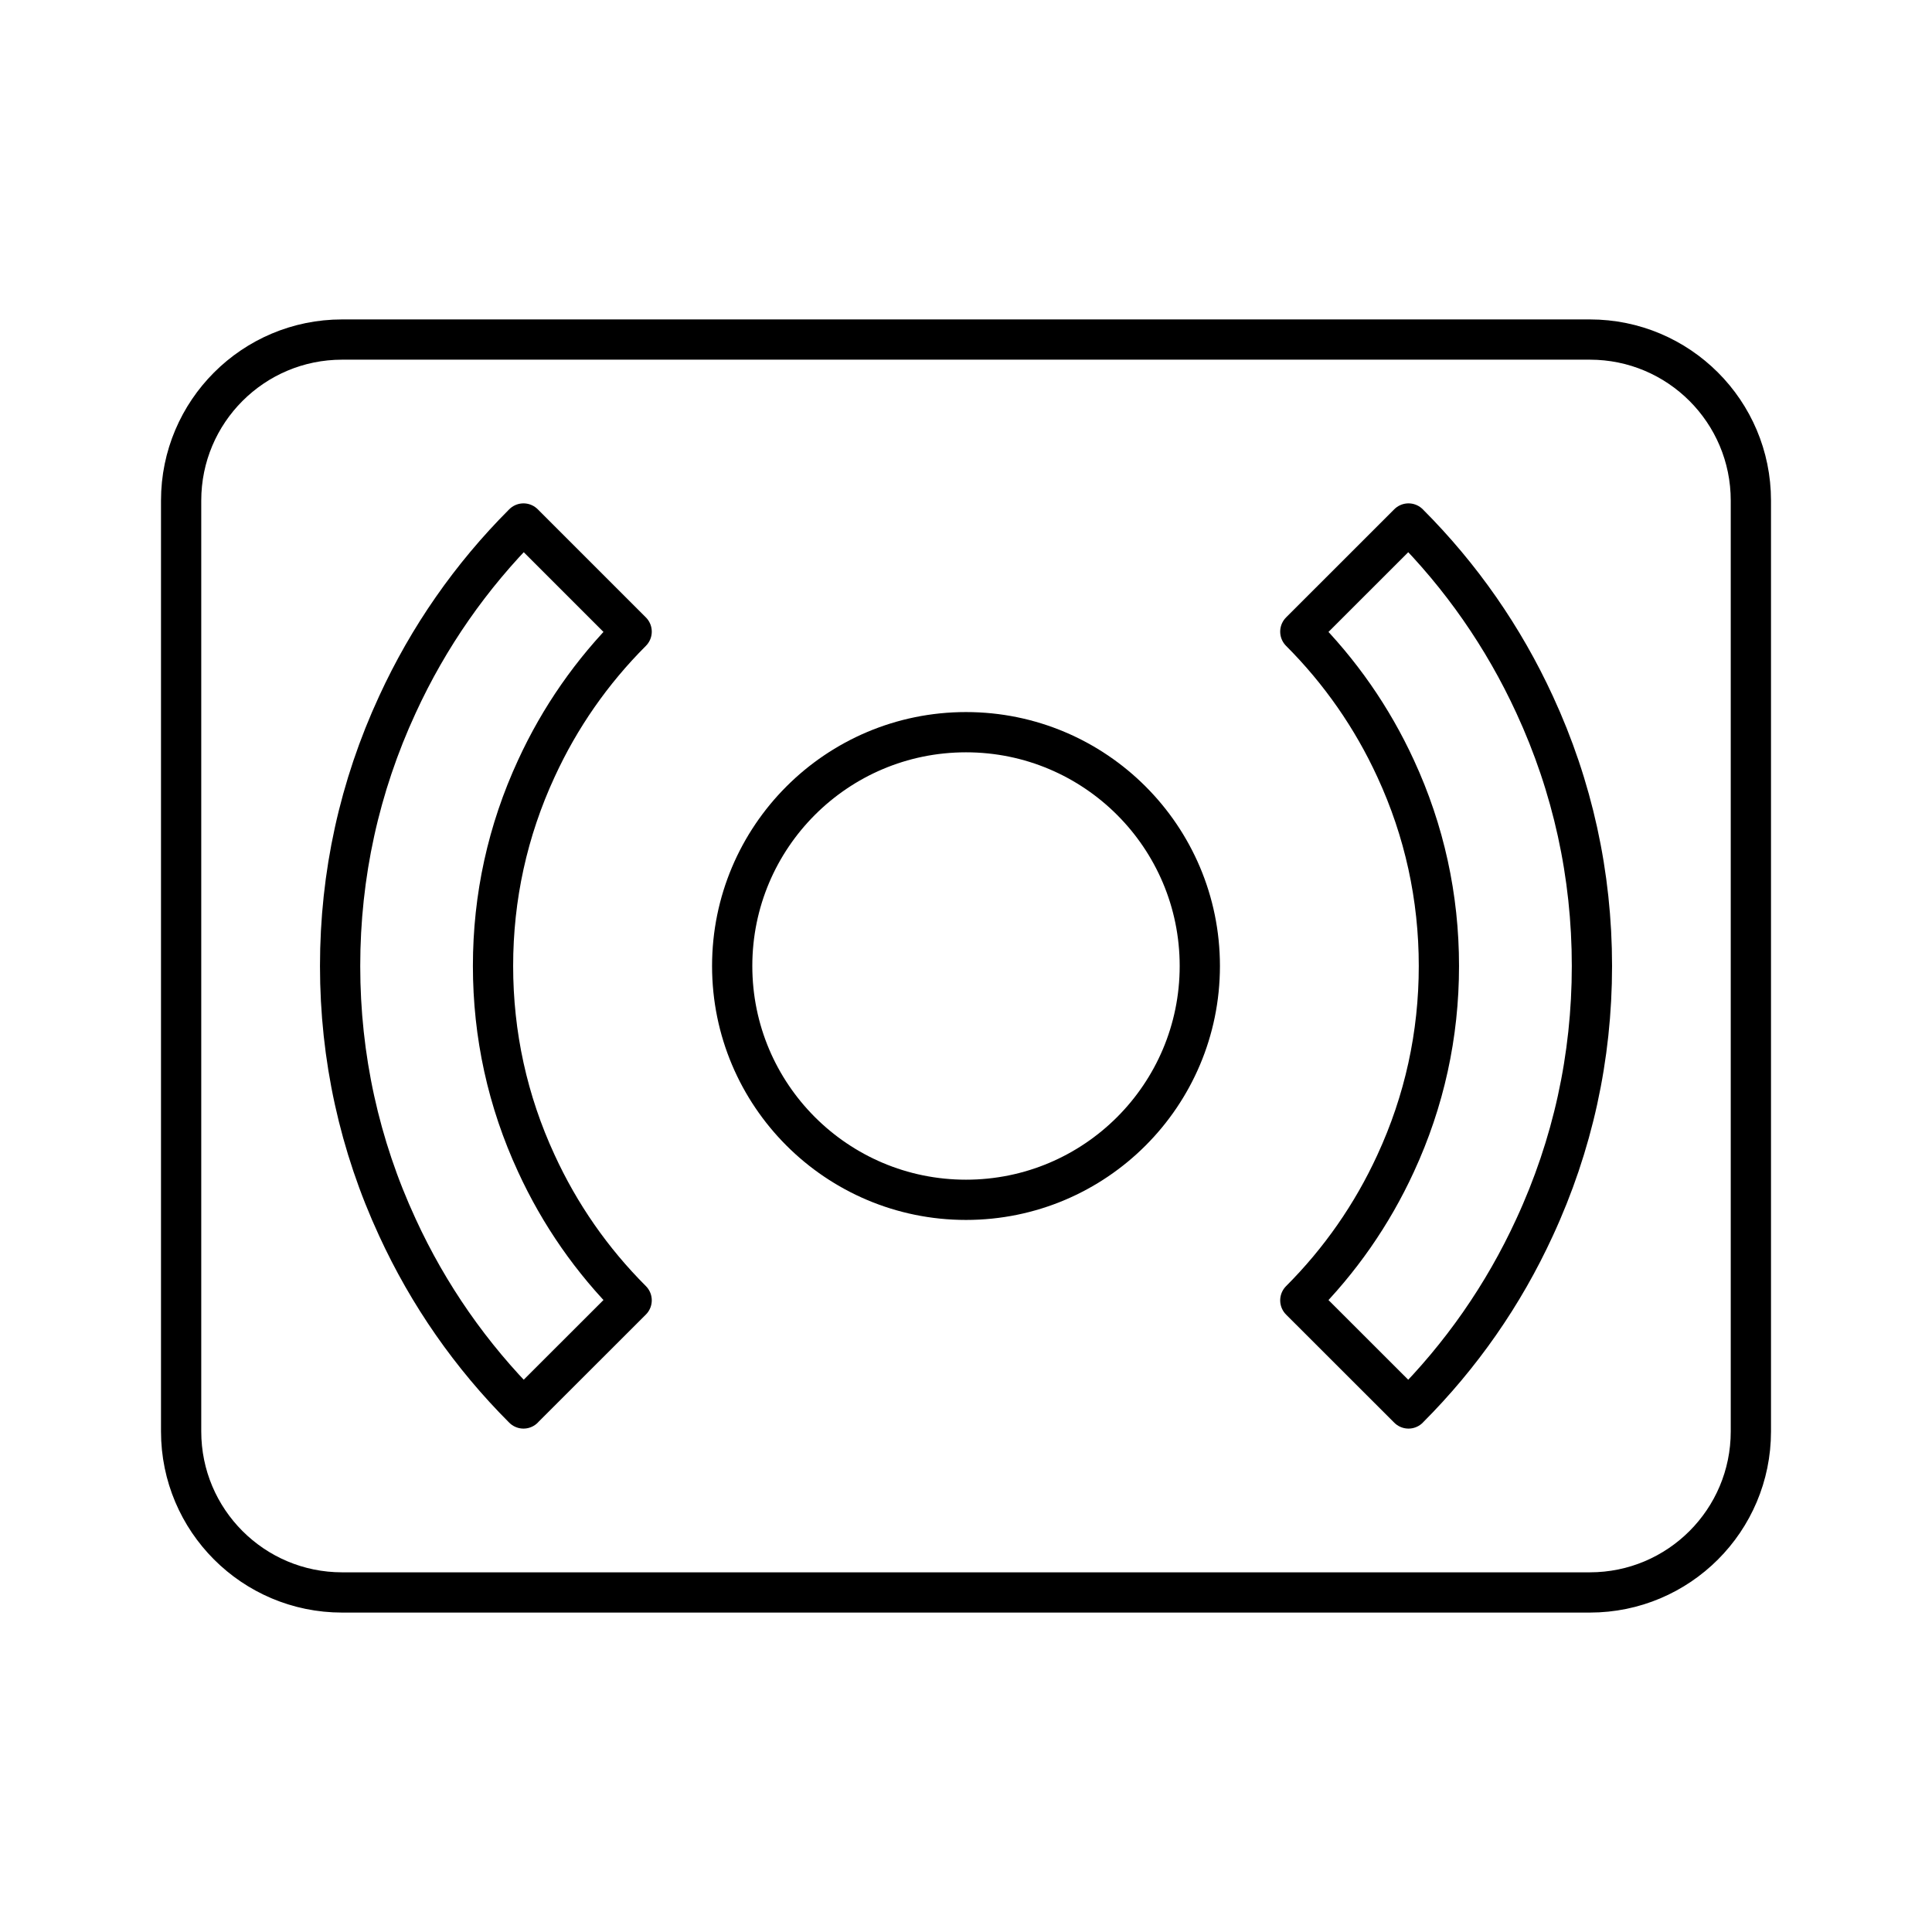
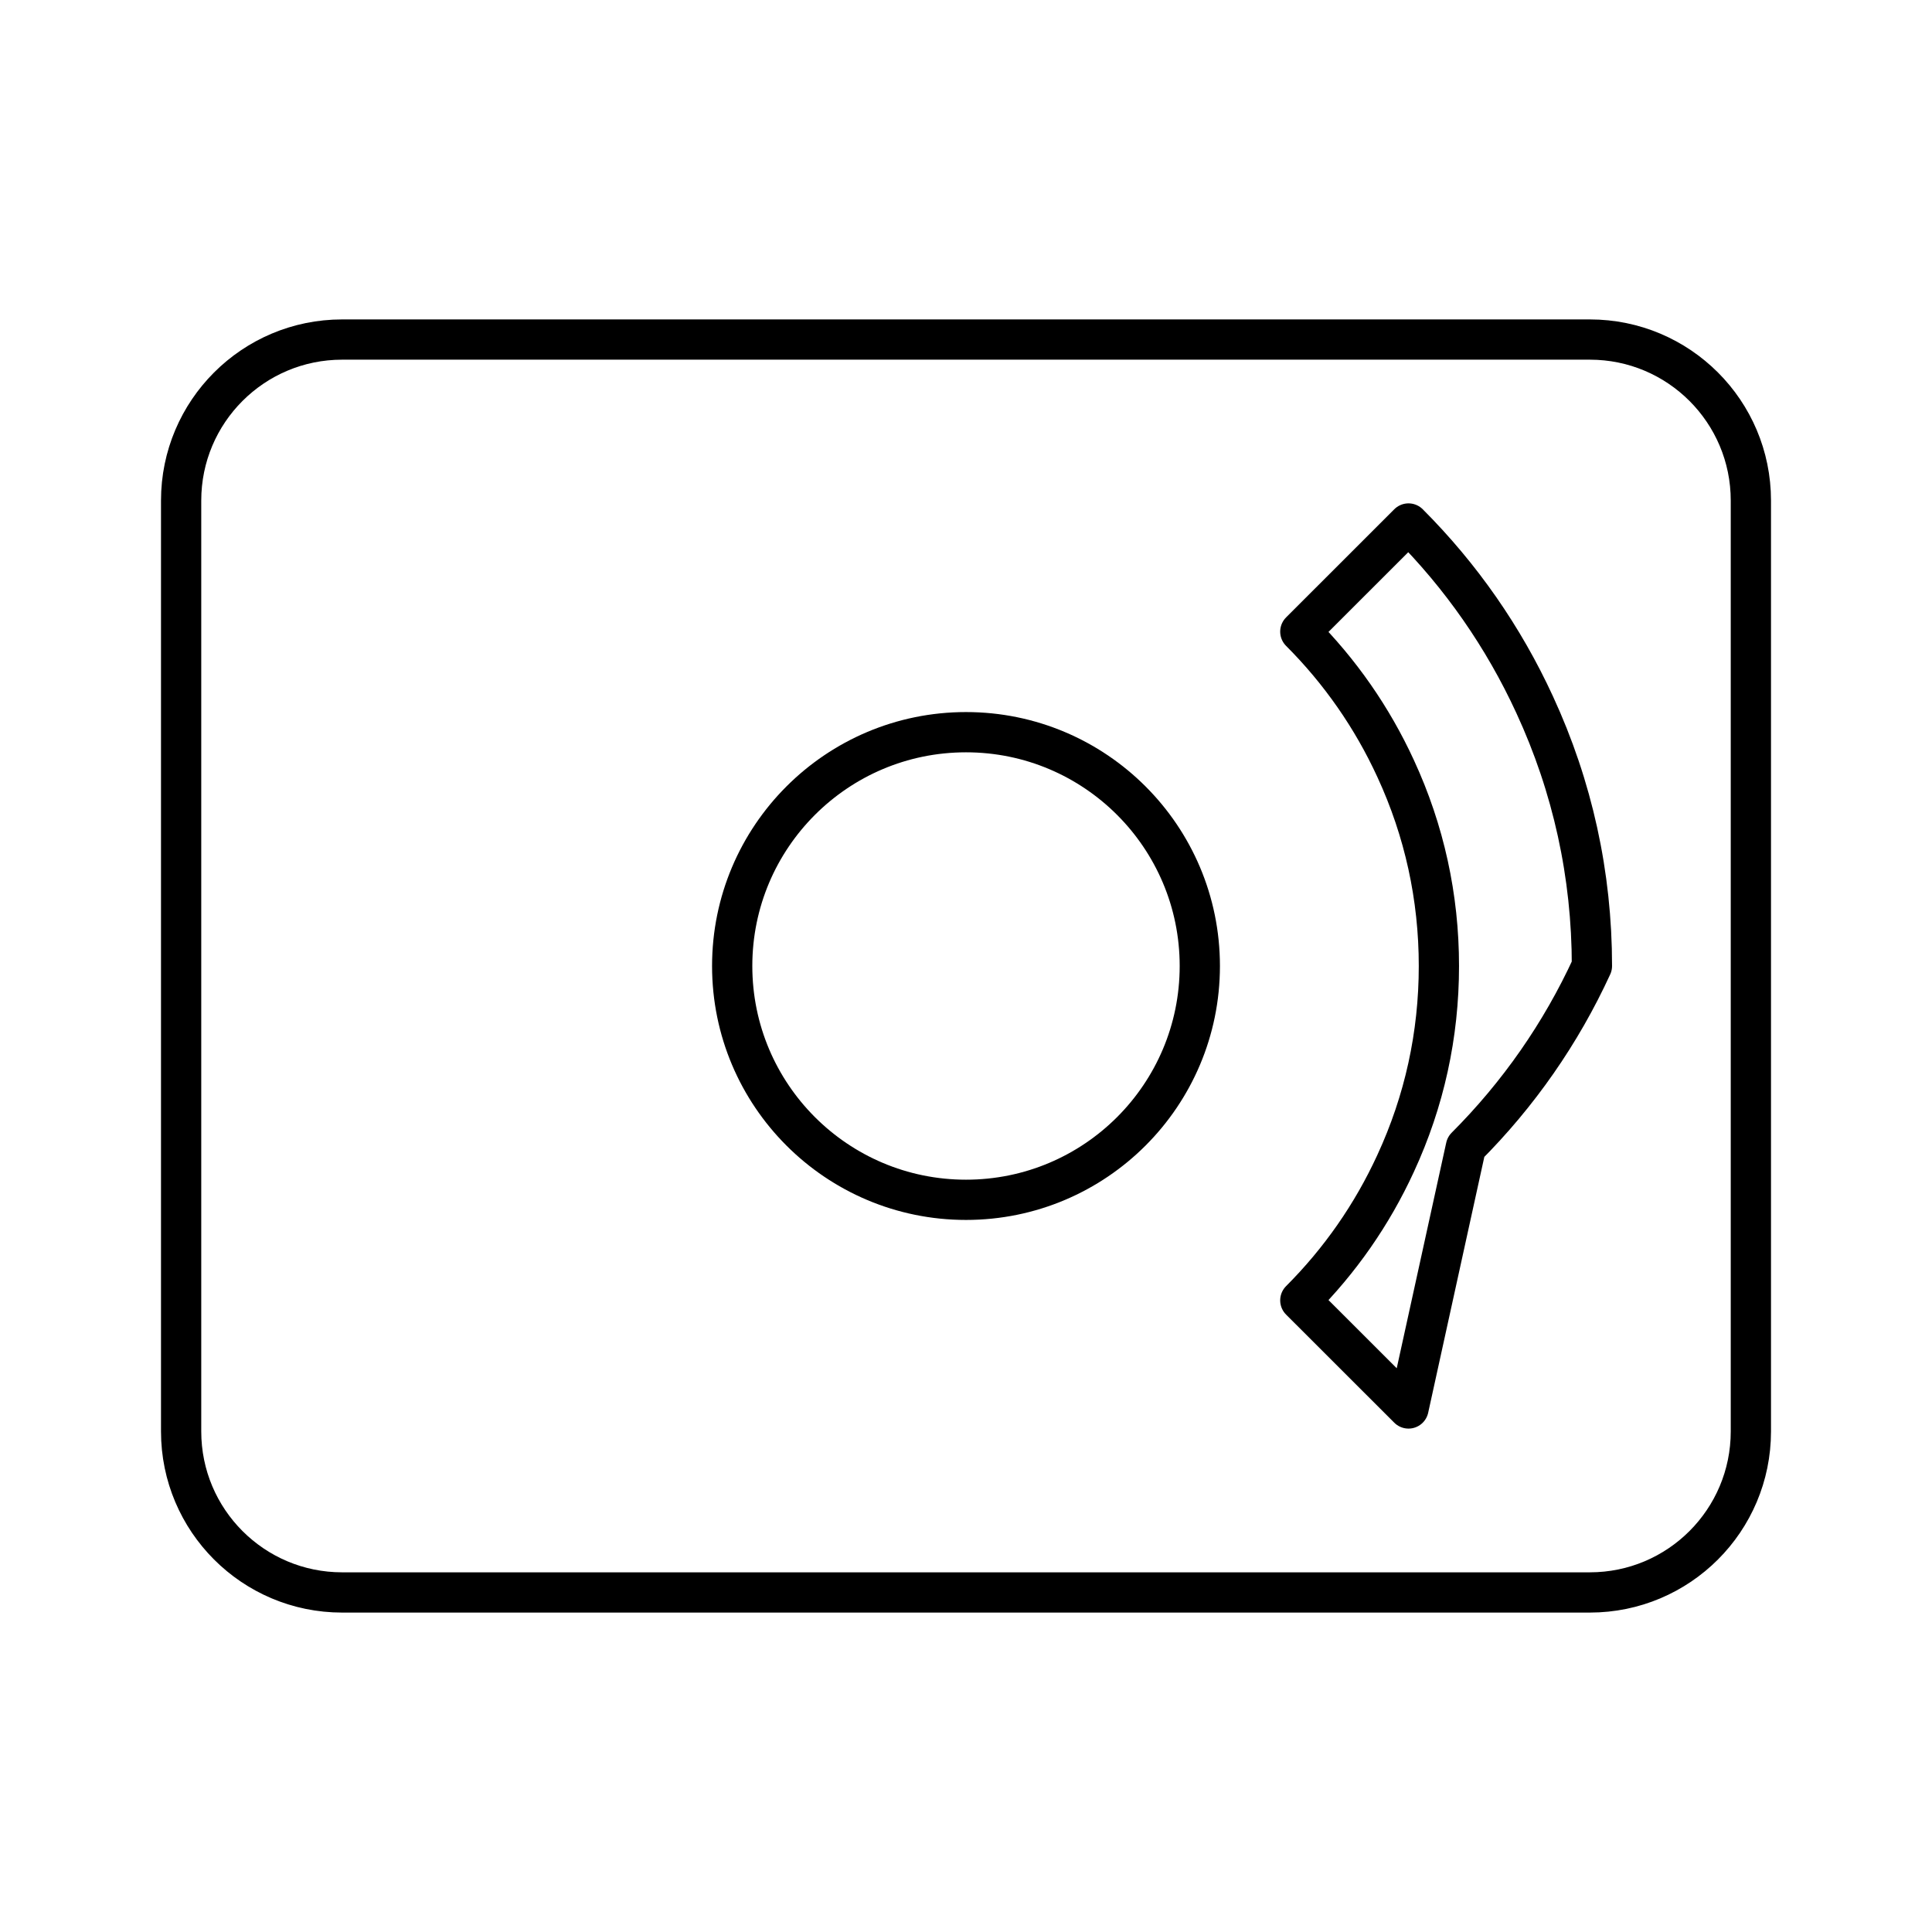
<svg xmlns="http://www.w3.org/2000/svg" id="b" viewBox="0 0 48 48">
  <defs>
    <style>.c{fill:none;stroke:#000;stroke-linecap:round;stroke-linejoin:round;}</style>
  </defs>
  <path class="c" d="m39.5,39.564H8.5c-2.209,0-4-1.791-4-4V12.436c0-2.209,1.791-4,4-4h31c2.209,0,4,1.791,4,4v23.128c0,2.209-1.791,4-4,4Z" />
  <circle class="c" cx="24" cy="24" r="5.809" />
-   <path class="c" d="m13.006,34.993c-1.308-1.309-2.362-2.822-3.133-4.5-.944-2.041-1.423-4.227-1.423-6.493s.479-4.453,1.425-6.498c.769-1.673,1.823-3.187,3.131-4.496l2.687,2.687c-.989.989-1.785,2.133-2.367,3.399-.715,1.546-1.077,3.195-1.077,4.907s.362,3.361,1.075,4.902c.584,1.272,1.38,2.416,2.369,3.405l-2.688,2.686Z" />
-   <path class="c" d="m34.994,34.993l-2.688-2.686c.987-.988,1.784-2.133,2.367-3.401.715-1.546,1.076-3.195,1.076-4.906s-.361-3.36-1.074-4.903c-.585-1.272-1.382-2.416-2.369-3.404l2.688-2.687c1.307,1.308,2.36,2.821,3.133,4.499.944,2.042,1.424,4.229,1.424,6.494s-.479,4.451-1.426,6.497c-.77,1.675-1.824,3.188-3.131,4.496Z" />
+   <path class="c" d="m34.994,34.993l-2.688-2.686c.987-.988,1.784-2.133,2.367-3.401.715-1.546,1.076-3.195,1.076-4.906s-.361-3.36-1.074-4.903c-.585-1.272-1.382-2.416-2.369-3.404l2.688-2.687c1.307,1.308,2.36,2.821,3.133,4.499.944,2.042,1.424,4.229,1.424,6.494c-.77,1.675-1.824,3.188-3.131,4.496Z" />
</svg>